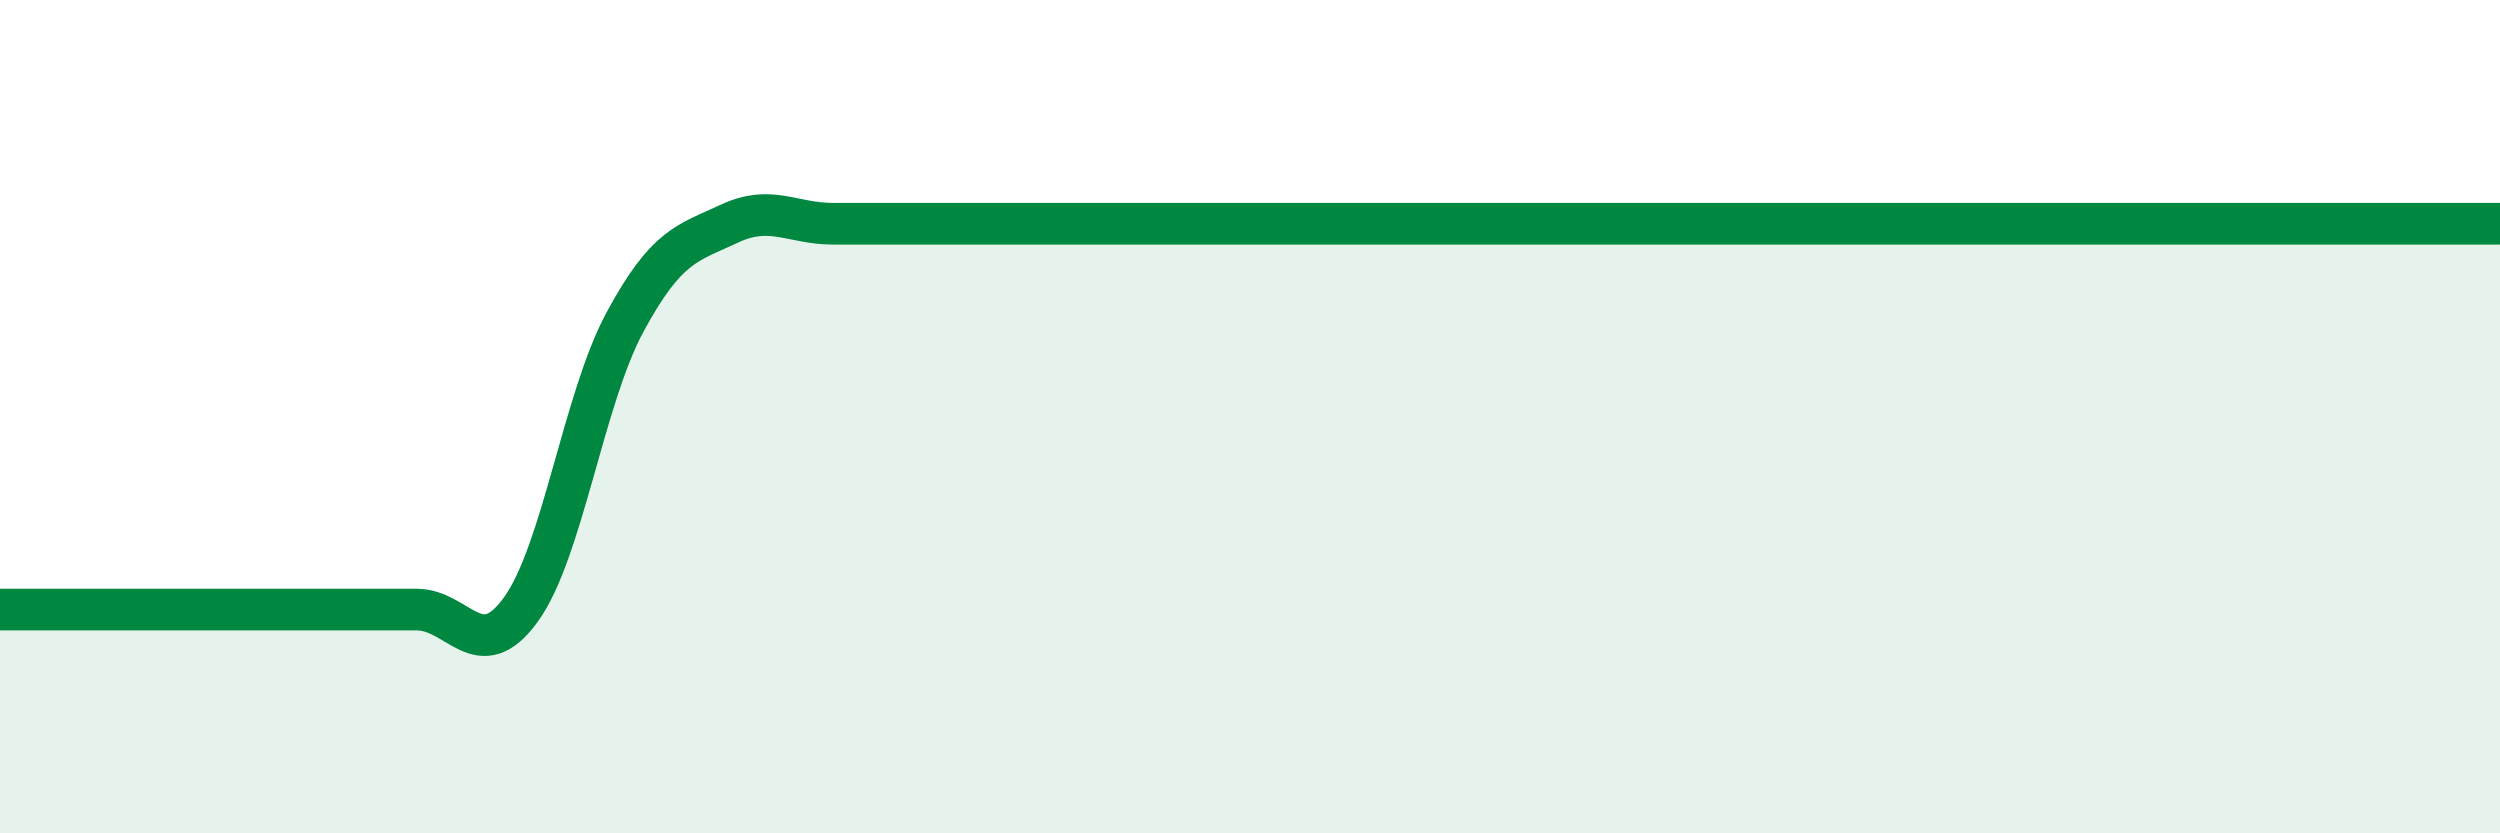
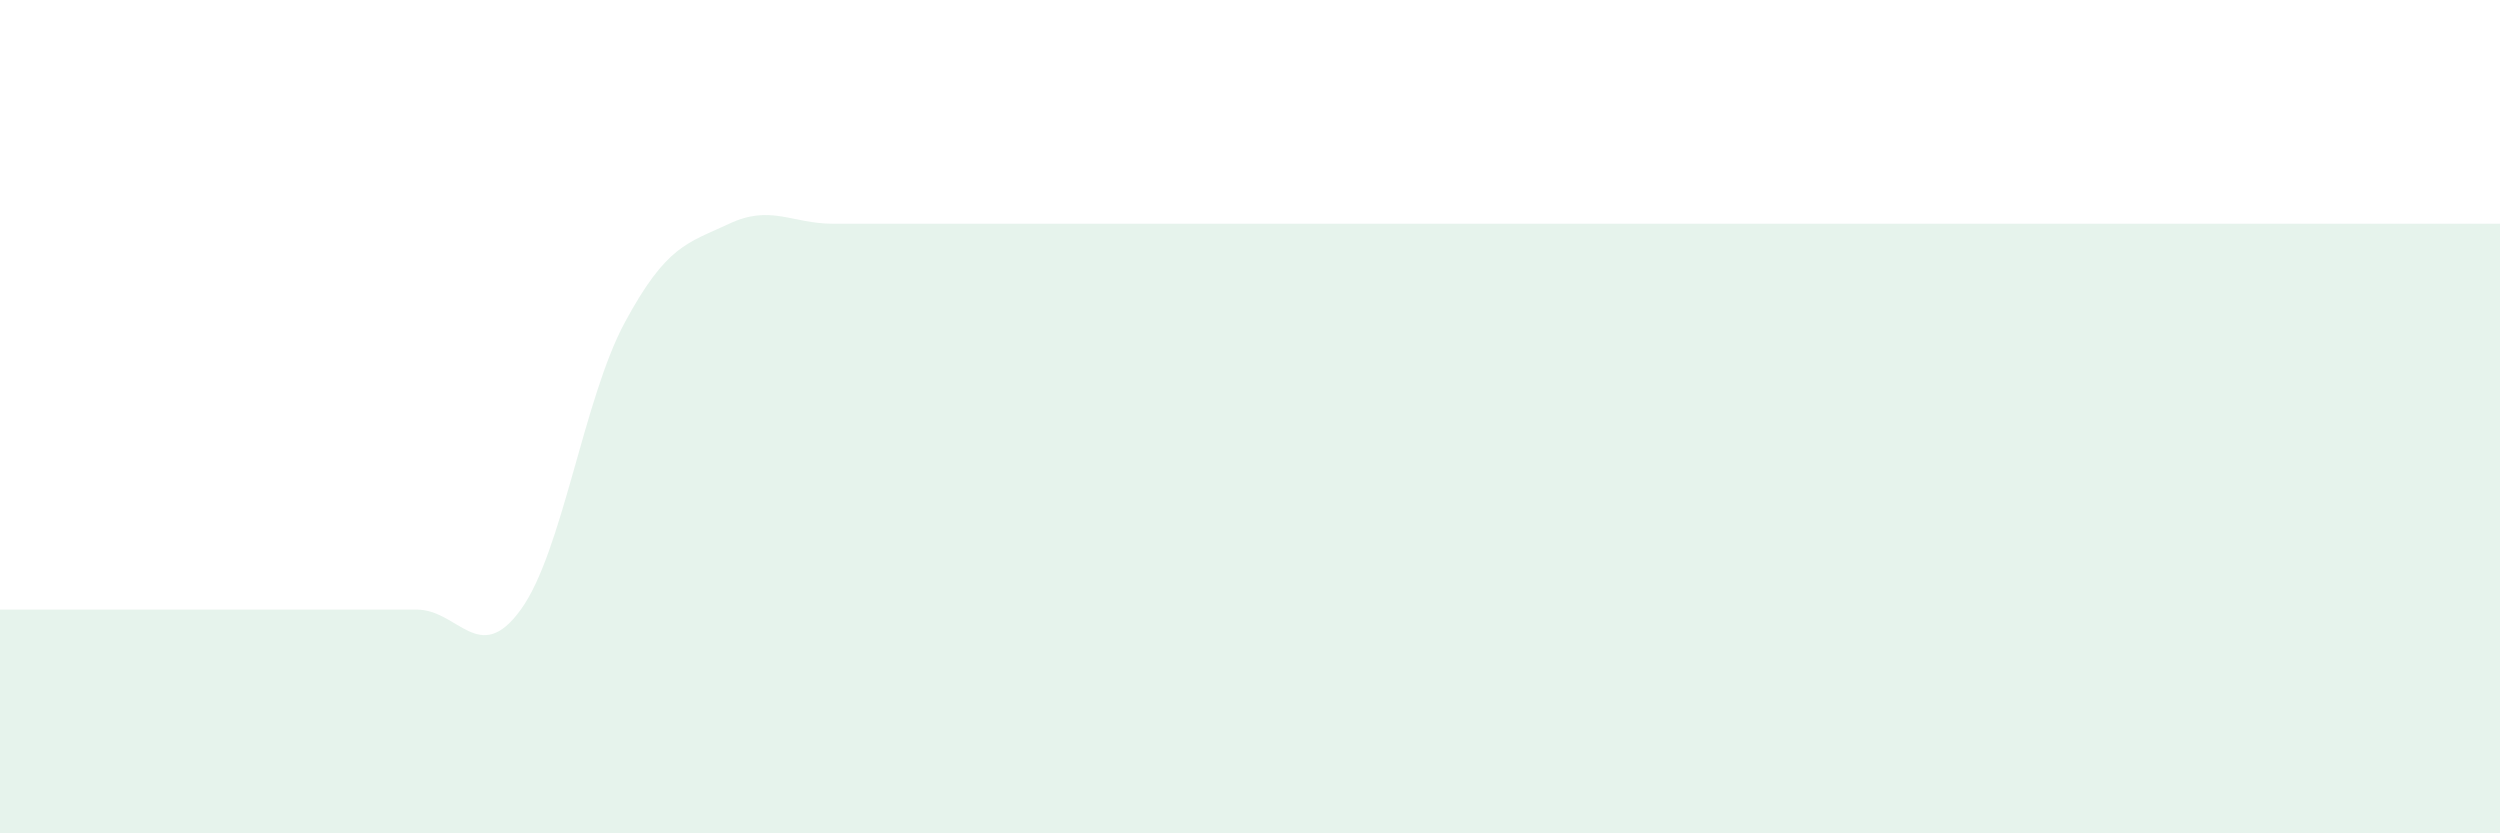
<svg xmlns="http://www.w3.org/2000/svg" width="60" height="20" viewBox="0 0 60 20">
-   <path d="M 0,14.63 C 0.5,14.63 1.5,14.63 2.5,14.63 C 3.5,14.63 4,14.63 5,14.63 C 6,14.63 6.5,14.63 7.5,14.63 C 8.5,14.63 9,14.63 10,14.63 C 11,14.63 11.5,16.01 12.5,14.63 C 13.5,13.25 14,9.58 15,7.73 C 16,5.88 16.5,5.84 17.5,5.37 C 18.5,4.9 19,5.37 20,5.37 C 21,5.37 21.5,5.37 22.5,5.37 C 23.5,5.37 24,5.37 25,5.37 C 26,5.37 26.5,5.37 27.5,5.37 C 28.5,5.37 29,5.37 30,5.37 C 31,5.37 31.5,5.37 32.5,5.37 C 33.5,5.37 34,5.37 35,5.37 C 36,5.37 36.5,5.37 37.5,5.37 C 38.5,5.37 39,5.37 40,5.37 C 41,5.37 41.5,5.37 42.5,5.37 C 43.5,5.37 44,5.37 45,5.37 C 46,5.37 46.5,5.37 47.5,5.37 C 48.5,5.37 49,5.37 50,5.37 C 51,5.37 51.5,5.37 52.5,5.37 C 53.5,5.37 53.5,5.37 55,5.37 C 56.5,5.37 59,5.37 60,5.37L60 20L0 20Z" fill="#008740" opacity="0.1" stroke-linecap="round" stroke-linejoin="round" />
-   <path d="M 0,14.63 C 0.5,14.63 1.5,14.63 2.5,14.63 C 3.5,14.63 4,14.63 5,14.63 C 6,14.63 6.5,14.63 7.5,14.63 C 8.5,14.63 9,14.63 10,14.63 C 11,14.63 11.5,16.01 12.5,14.63 C 13.5,13.25 14,9.58 15,7.73 C 16,5.88 16.5,5.84 17.5,5.37 C 18.5,4.9 19,5.37 20,5.37 C 21,5.37 21.5,5.37 22.5,5.37 C 23.5,5.37 24,5.37 25,5.37 C 26,5.37 26.5,5.37 27.5,5.37 C 28.5,5.37 29,5.37 30,5.37 C 31,5.37 31.5,5.37 32.5,5.37 C 33.5,5.37 34,5.37 35,5.37 C 36,5.37 36.5,5.37 37.5,5.37 C 38.5,5.37 39,5.37 40,5.37 C 41,5.37 41.5,5.37 42.5,5.37 C 43.5,5.37 44,5.37 45,5.37 C 46,5.37 46.5,5.37 47.5,5.37 C 48.5,5.37 49,5.37 50,5.37 C 51,5.37 51.5,5.37 52.5,5.37 C 53.5,5.37 53.5,5.37 55,5.37 C 56.5,5.37 59,5.37 60,5.37" stroke="#008740" stroke-width="1" fill="none" stroke-linecap="round" stroke-linejoin="round" />
+   <path d="M 0,14.63 C 0.5,14.63 1.5,14.63 2.5,14.63 C 3.5,14.63 4,14.63 5,14.63 C 6,14.63 6.5,14.63 7.5,14.63 C 8.5,14.63 9,14.63 10,14.63 C 11,14.63 11.5,16.01 12.5,14.63 C 13.5,13.25 14,9.58 15,7.73 C 16,5.88 16.5,5.84 17.5,5.37 C 18.5,4.9 19,5.37 20,5.37 C 21,5.37 21.5,5.37 22.5,5.37 C 26,5.37 26.5,5.37 27.5,5.37 C 28.5,5.37 29,5.37 30,5.37 C 31,5.37 31.5,5.37 32.5,5.37 C 33.5,5.37 34,5.37 35,5.37 C 36,5.37 36.5,5.37 37.5,5.37 C 38.5,5.37 39,5.37 40,5.37 C 41,5.37 41.5,5.37 42.5,5.37 C 43.5,5.37 44,5.37 45,5.37 C 46,5.37 46.5,5.37 47.5,5.37 C 48.5,5.37 49,5.37 50,5.37 C 51,5.37 51.5,5.37 52.5,5.37 C 53.5,5.37 53.5,5.37 55,5.37 C 56.5,5.37 59,5.37 60,5.37L60 20L0 20Z" fill="#008740" opacity="0.1" stroke-linecap="round" stroke-linejoin="round" />
</svg>